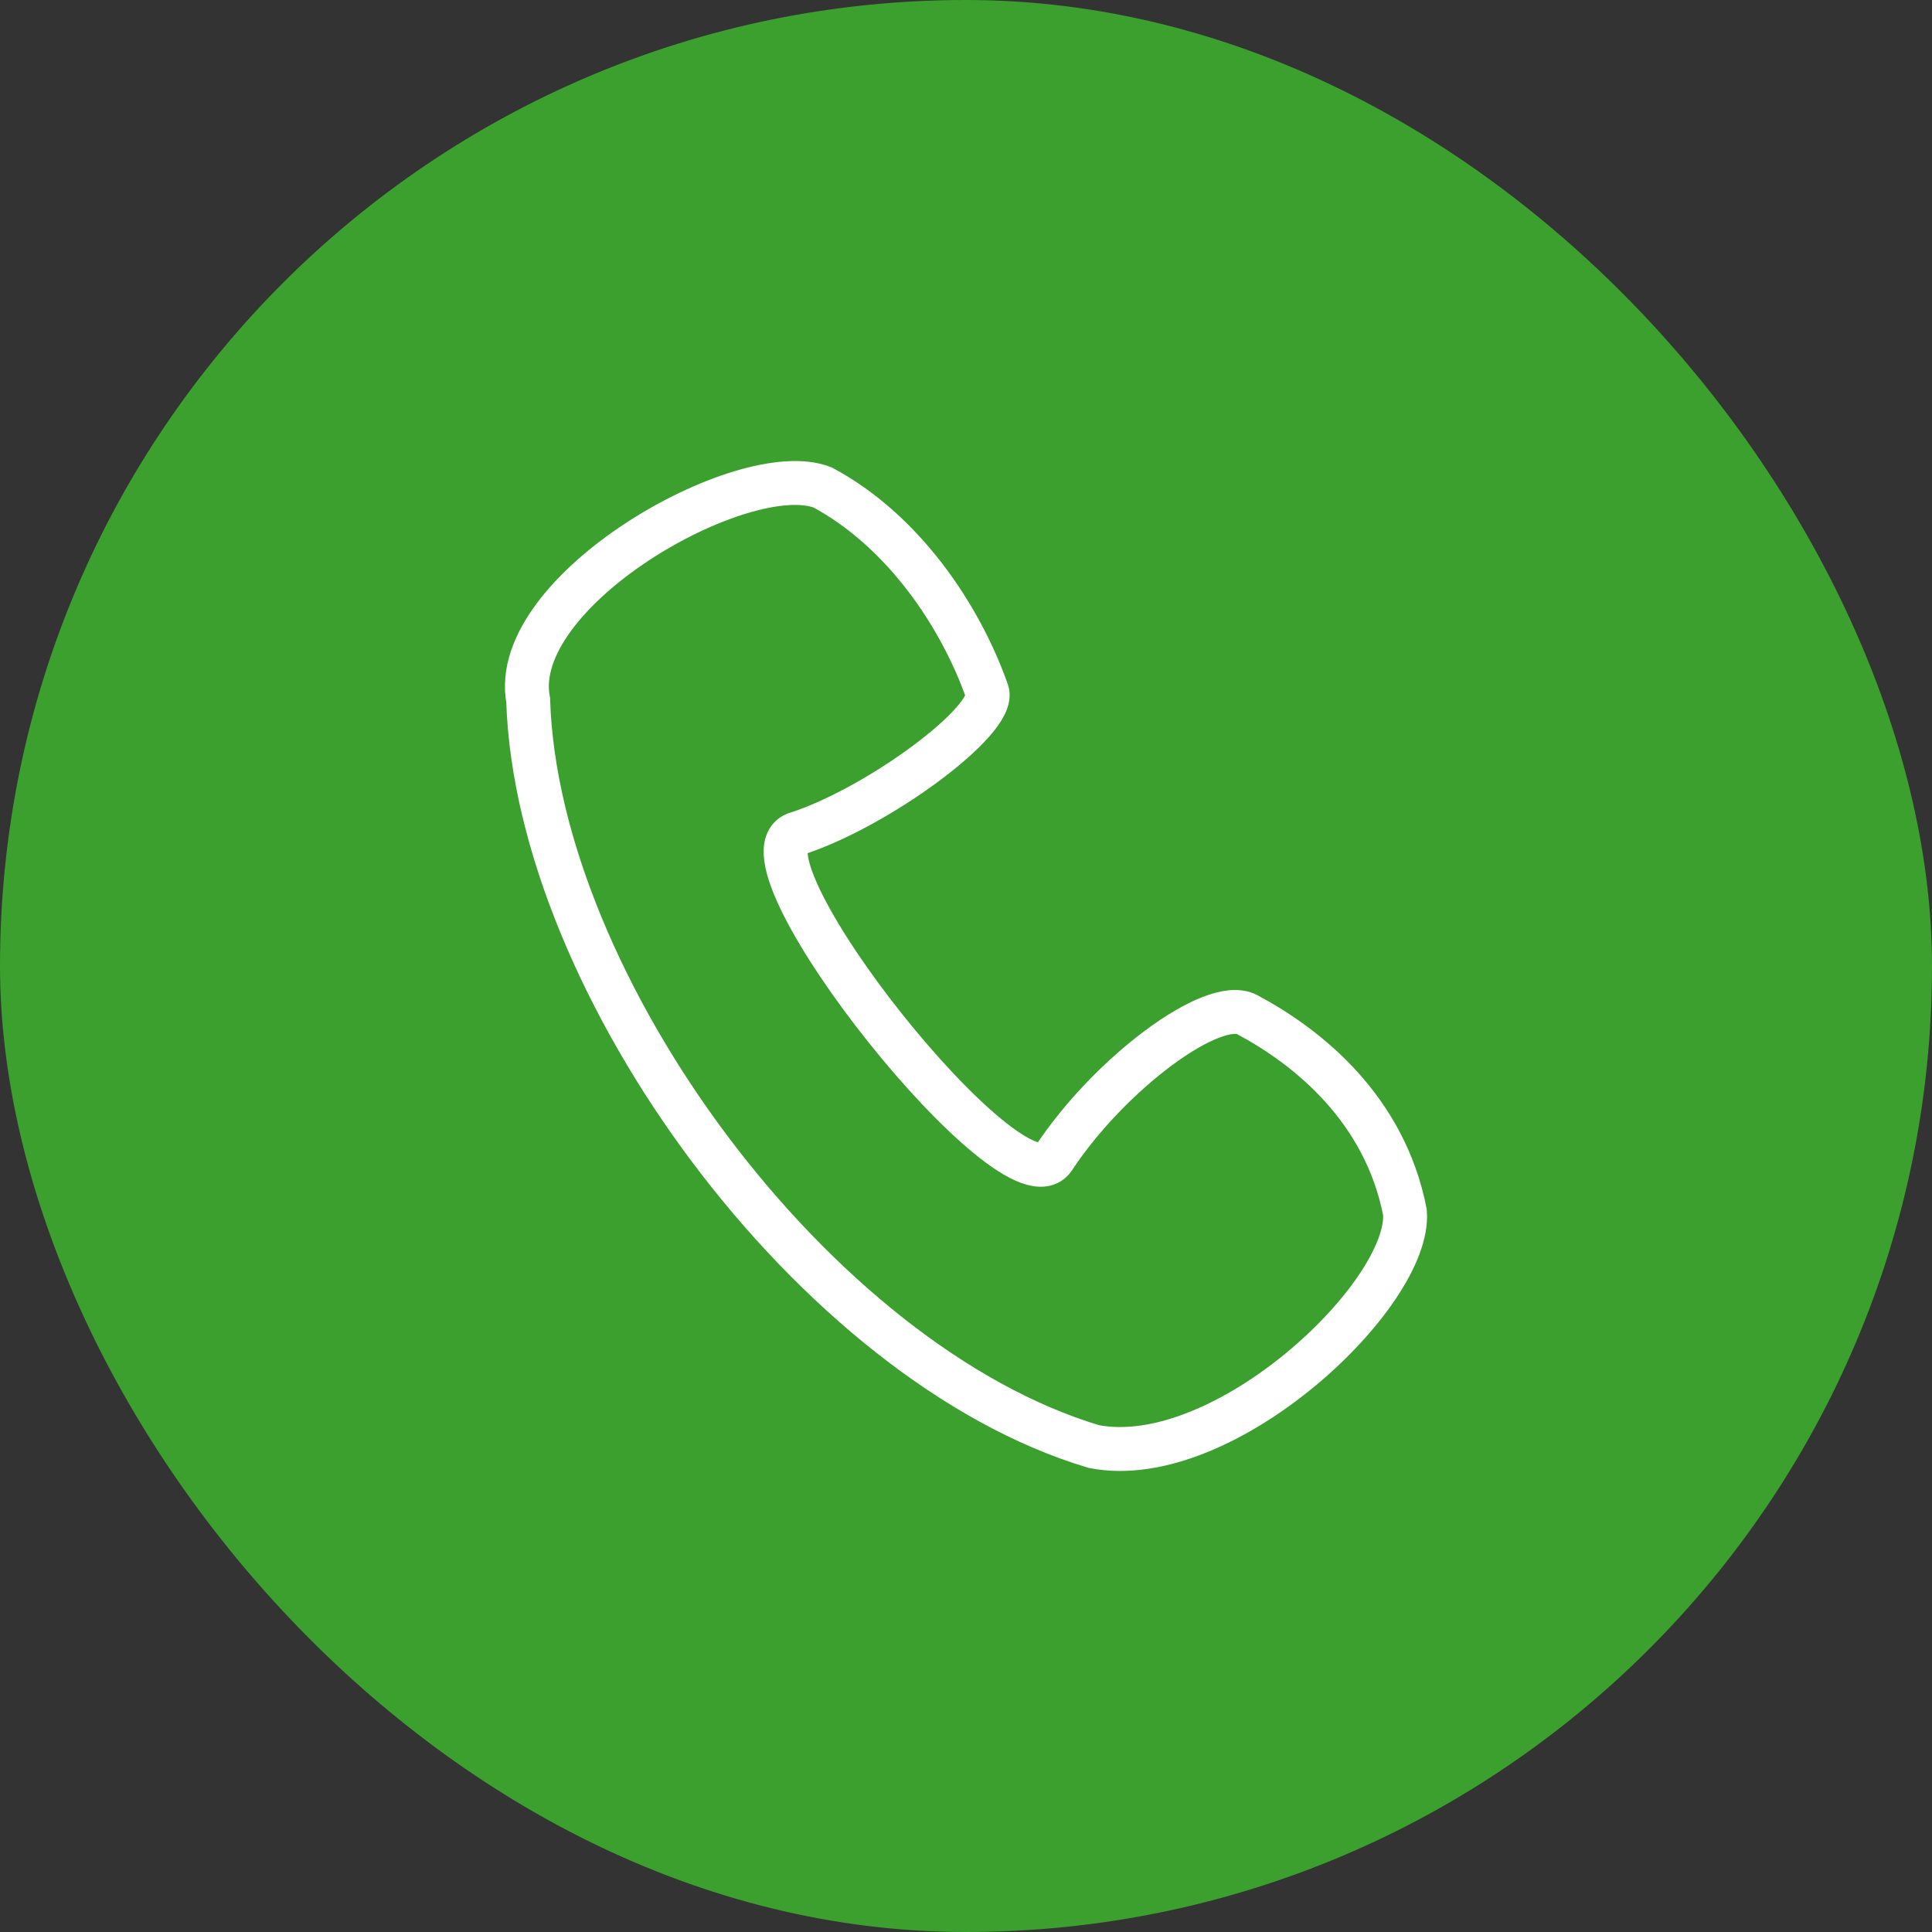
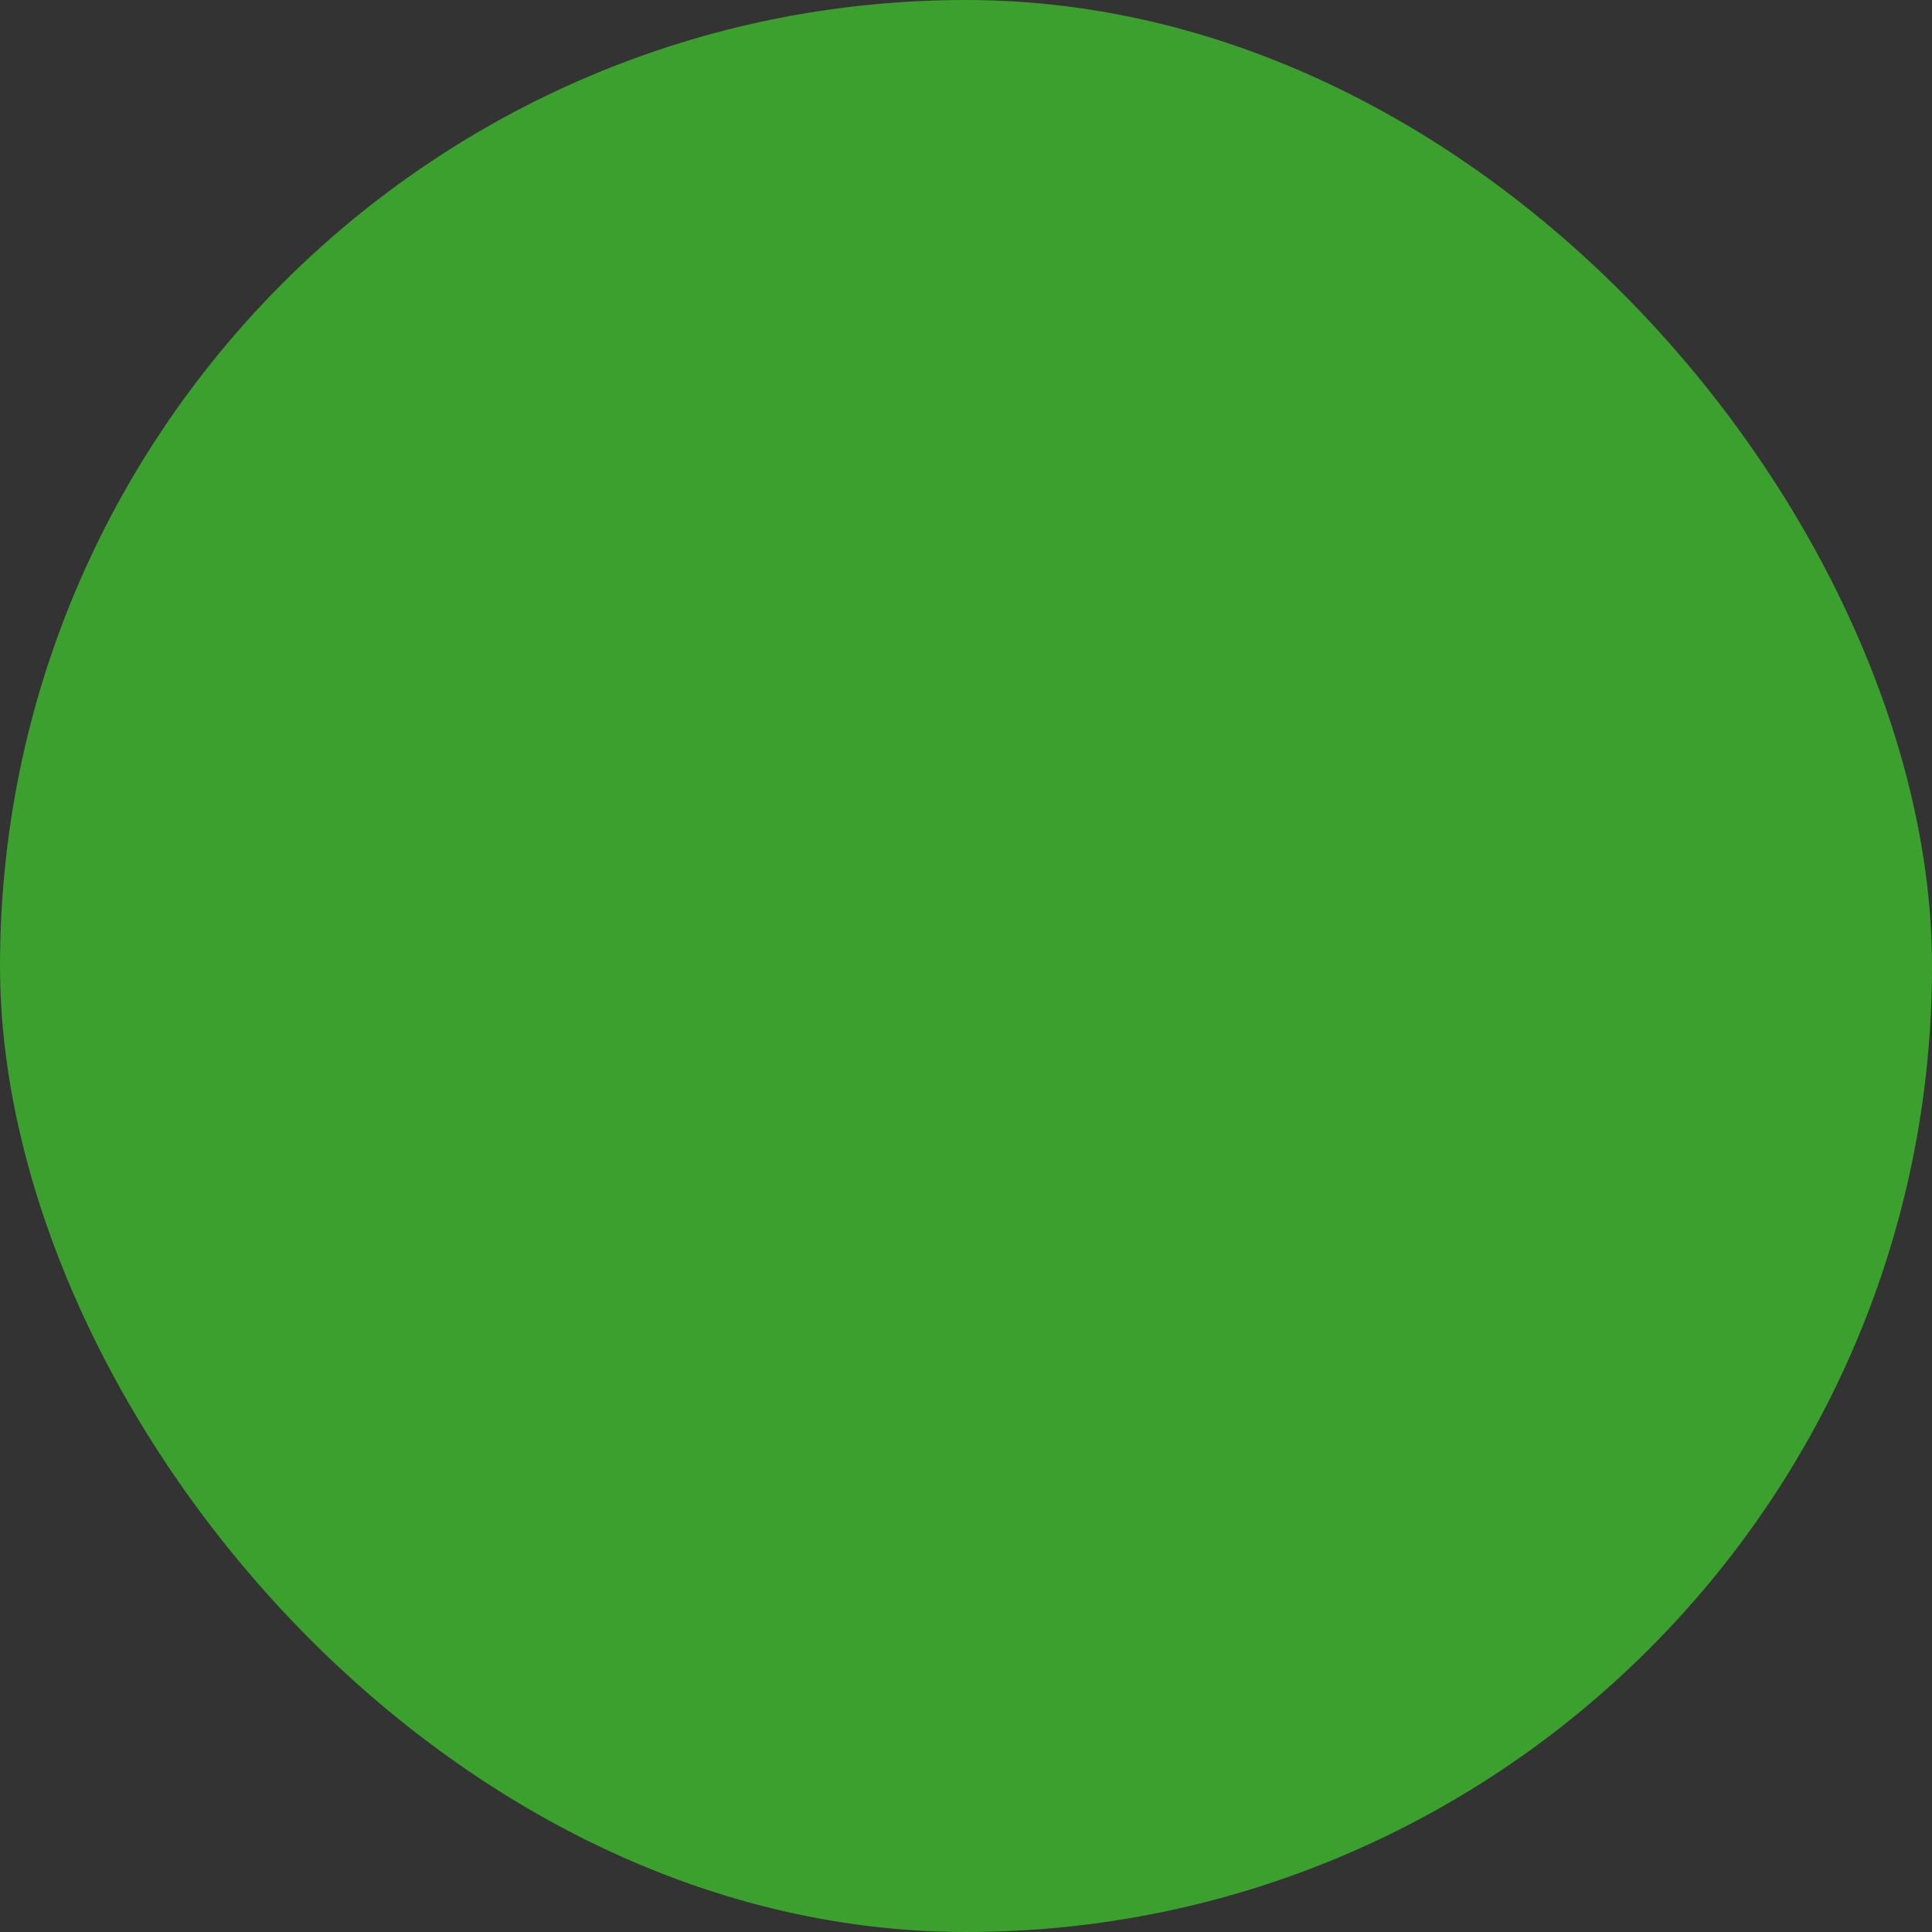
<svg xmlns="http://www.w3.org/2000/svg" width="44" height="44" viewBox="0 0 44 44" fill="none">
  <rect x="0" y="0" width="44" height="44" fill="#333333" stroke="none" />
  <rect width="44" height="44" rx="22" fill="#3BA02E" />
-   <path d="M18.734 11.101C16.935 10.403 11.557 13.455 12.029 15.948C12.232 22.432 18.56 31.048 24.915 32.945C27.88 33.517 32.138 29.47 31.997 27.61C31.534 25.233 29.762 23.831 28.402 23.107C27.63 22.695 25.27 24.447 23.997 26.377C23.11 27.723 16.641 19.619 18.107 18.998C19.98 18.409 22.704 16.385 22.481 15.751C21.871 14.018 20.567 12.083 18.734 11.101Z" stroke="white" />
</svg>